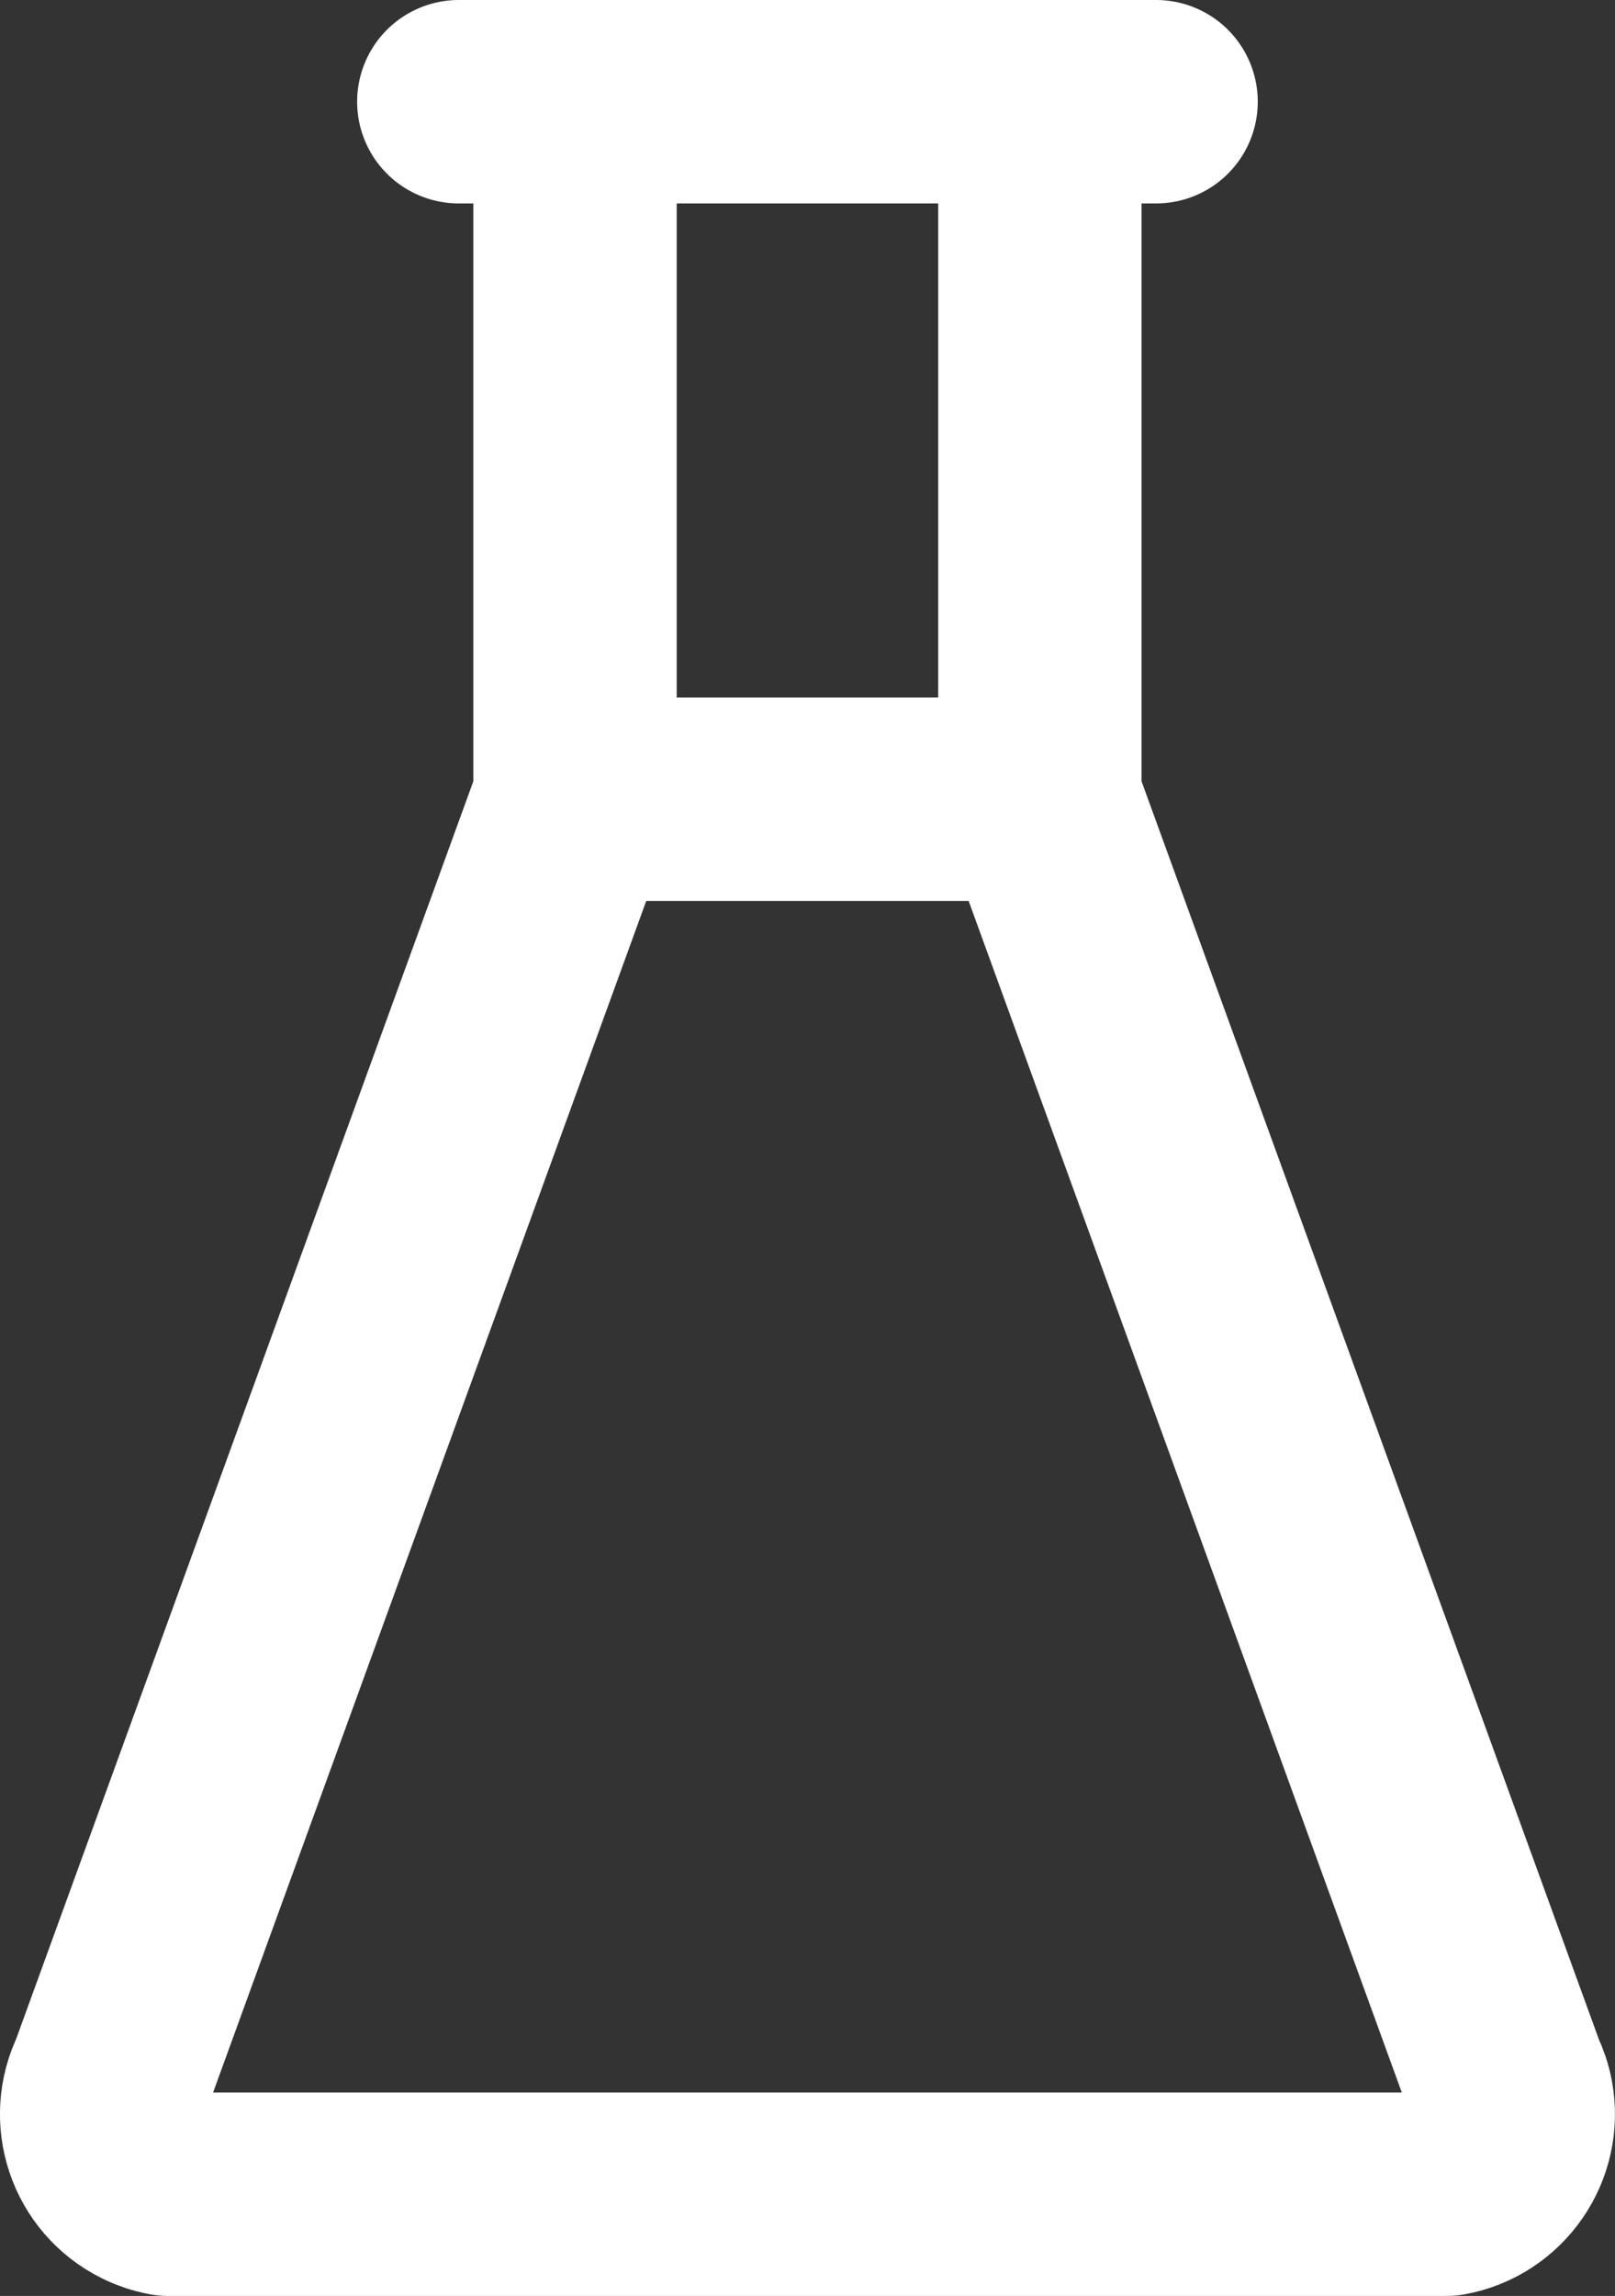
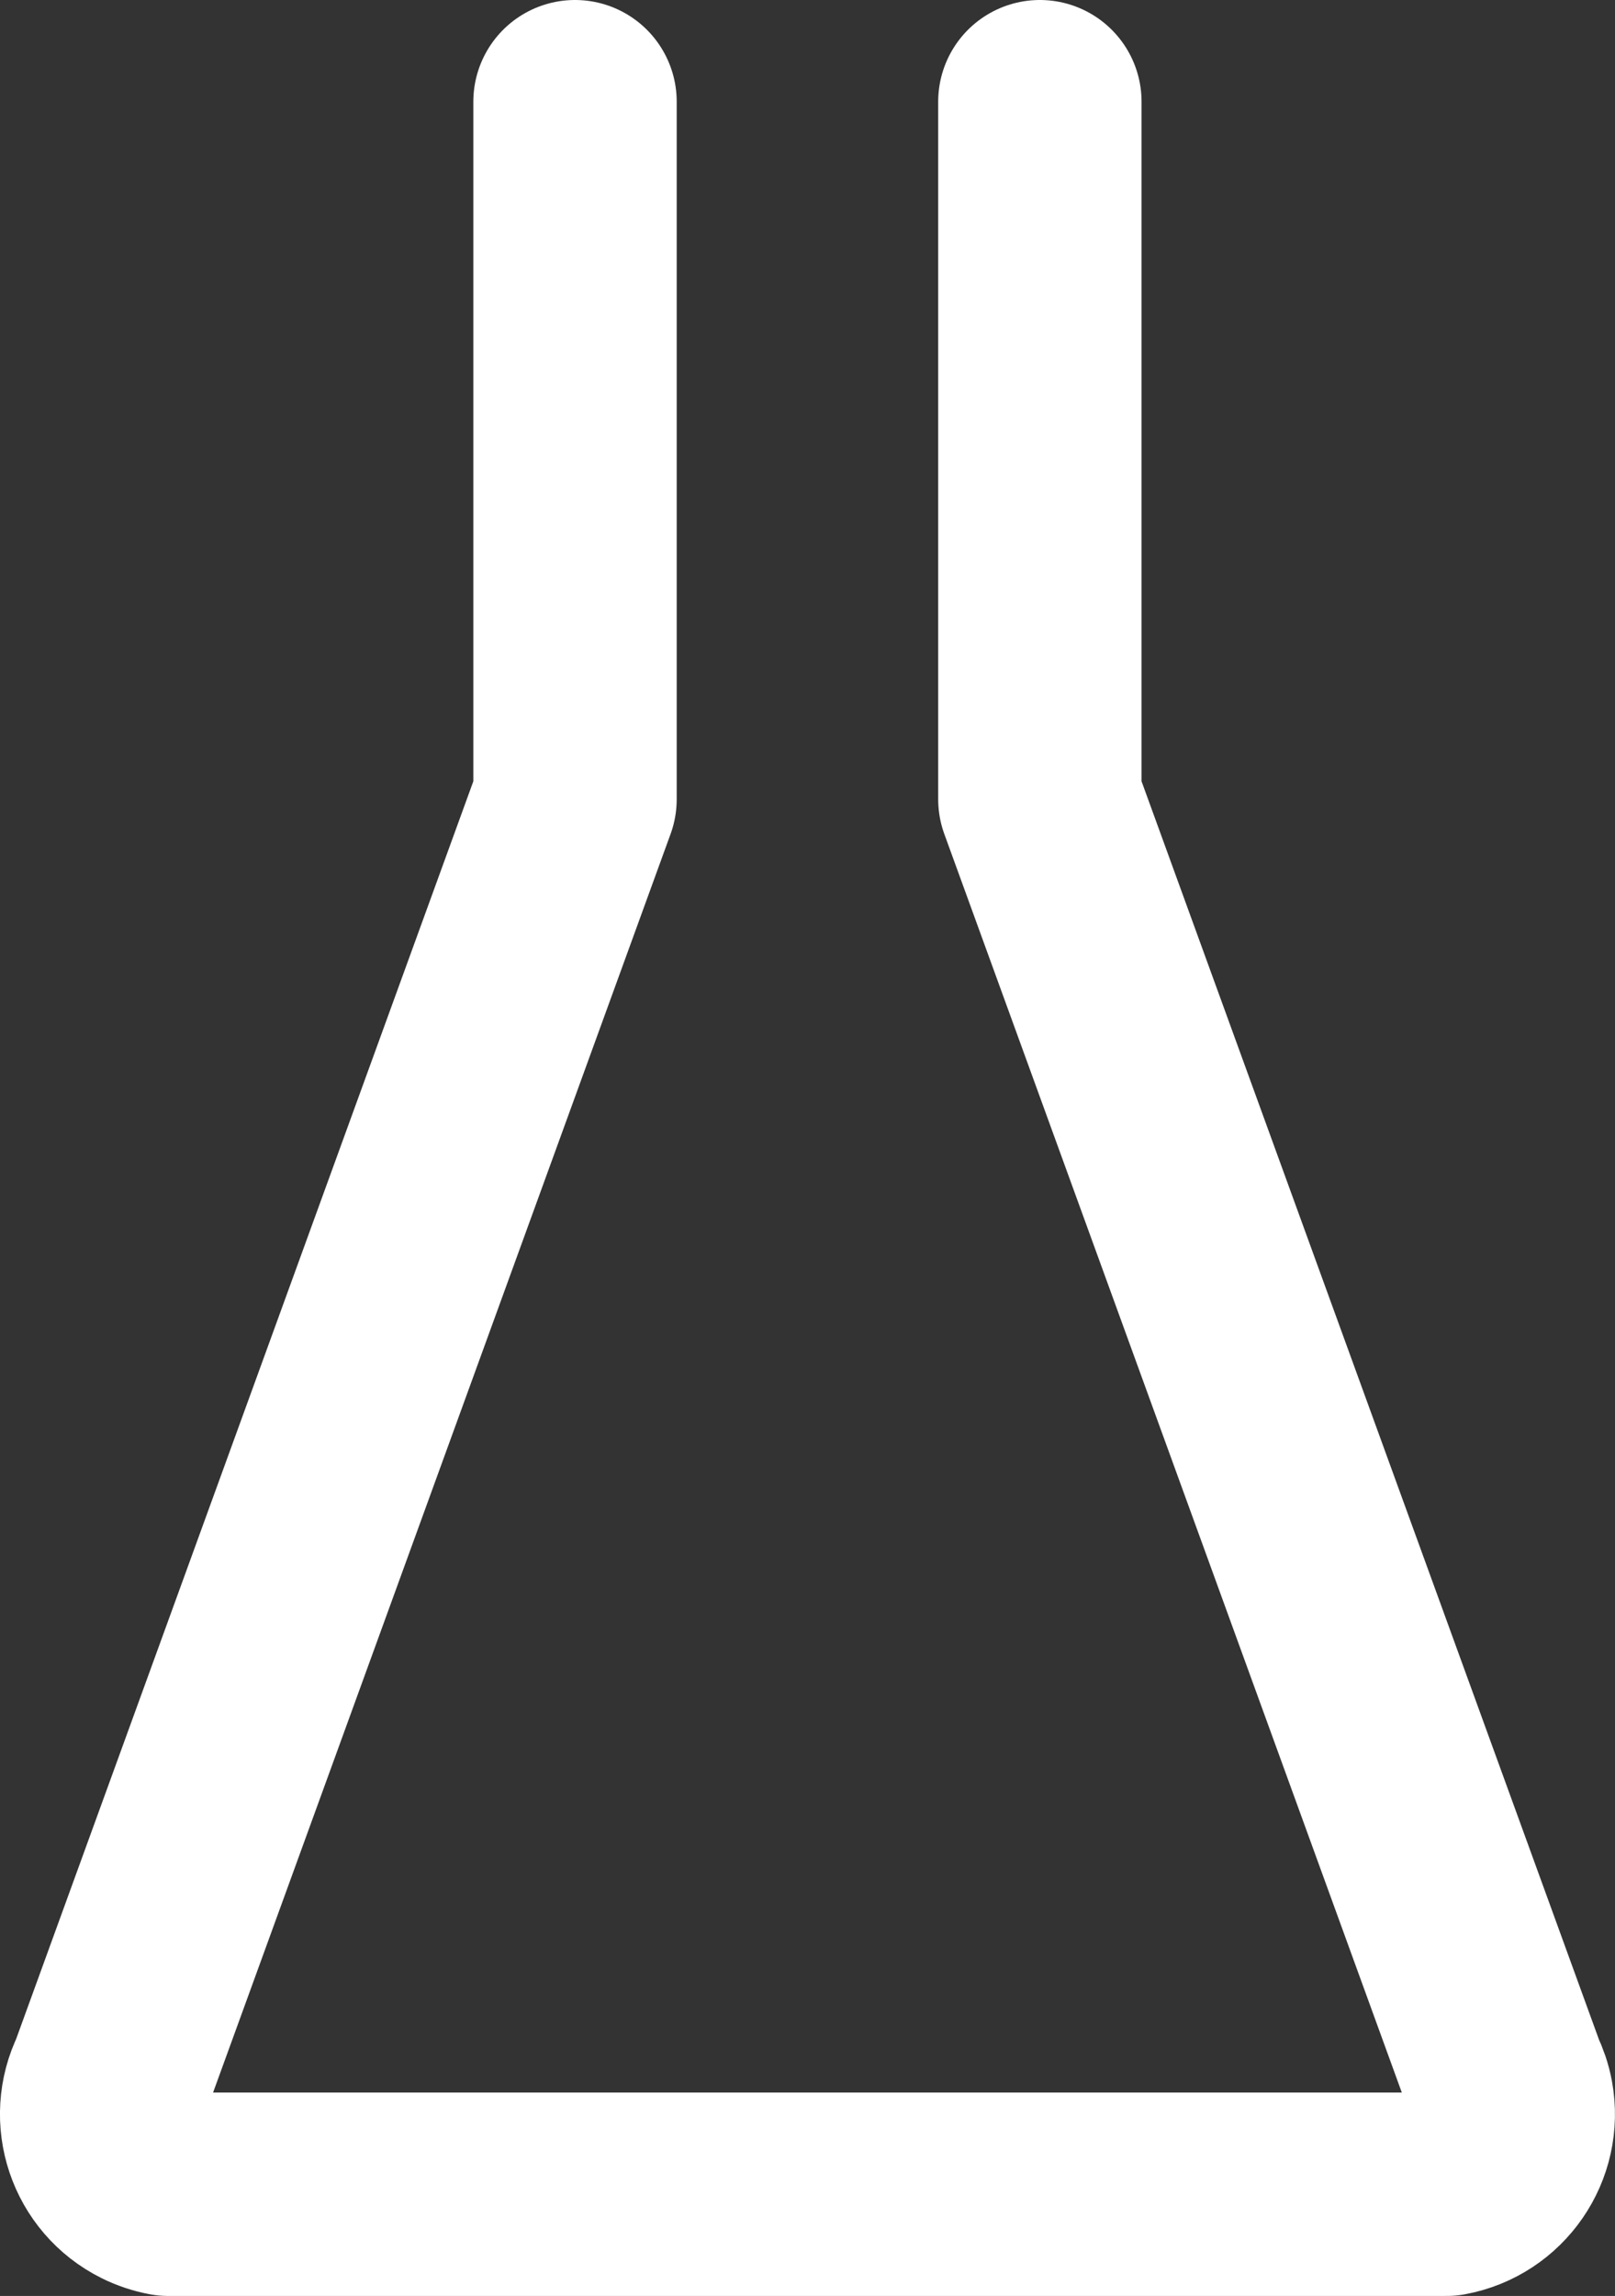
<svg xmlns="http://www.w3.org/2000/svg" viewBox="0 0 13.897 19.75" data-name="Layer 2" id="Layer_2">
  <rect x="0" y="0" width="13.897" height="19.75" fill="#333333" stroke="none" />
  <defs>
    <style>
      .cls-1 {
        fill: none;
        stroke: #fff;
        stroke-linecap: round;
        stroke-linejoin: round;
        stroke-width: 1.75px;
      }
    </style>
  </defs>
  <g data-name="Layer 1" id="Layer_1-2">
    <g>
-       <path d="M3.948.875h6" class="cls-1" />
-       <path d="M4.948,6.875h4" class="cls-1" />
      <path d="M4.948.875v6L.948,17.875c-.172.346-.031.766.315.938.058.029.121.05.185.062h11c.38-.07.632-.435.562-.815-.012-.064-.033-.126-.062-.185l-4-11V.875" class="cls-1" />
    </g>
  </g>
</svg>